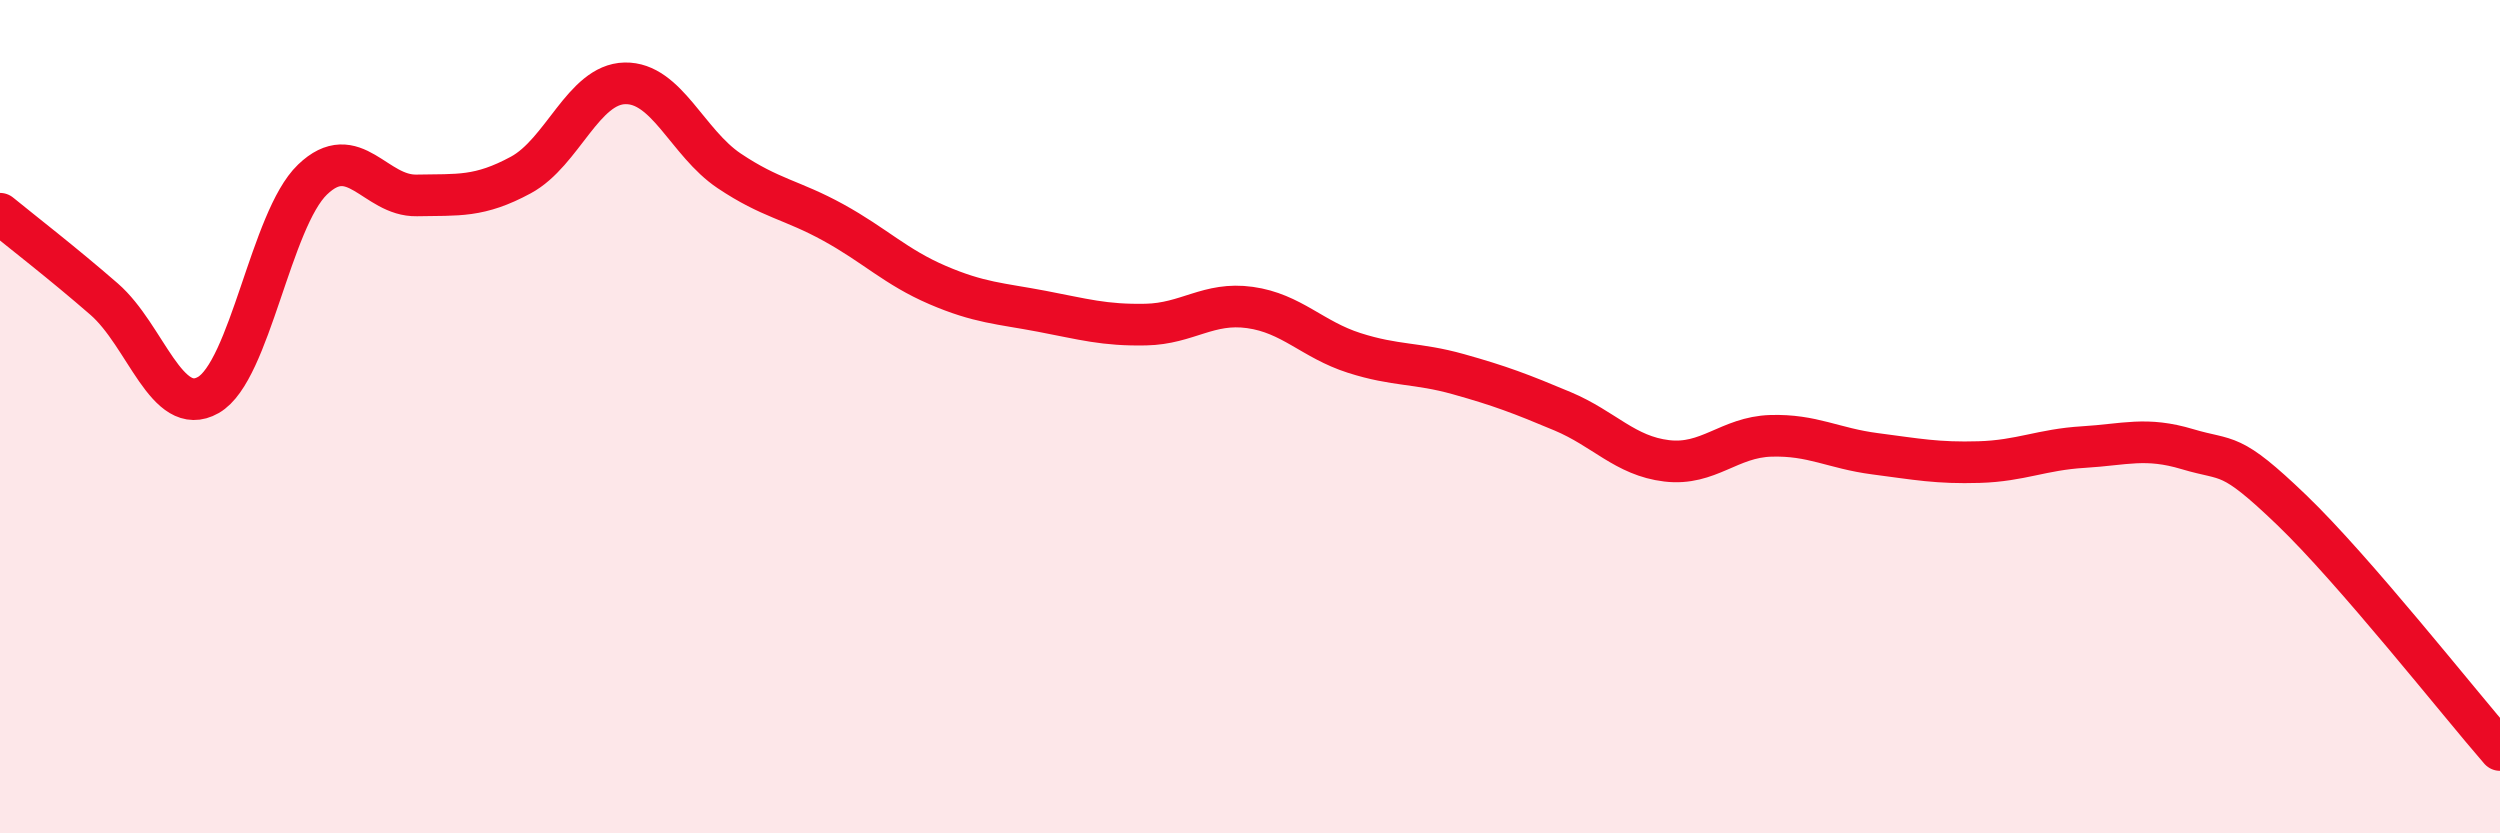
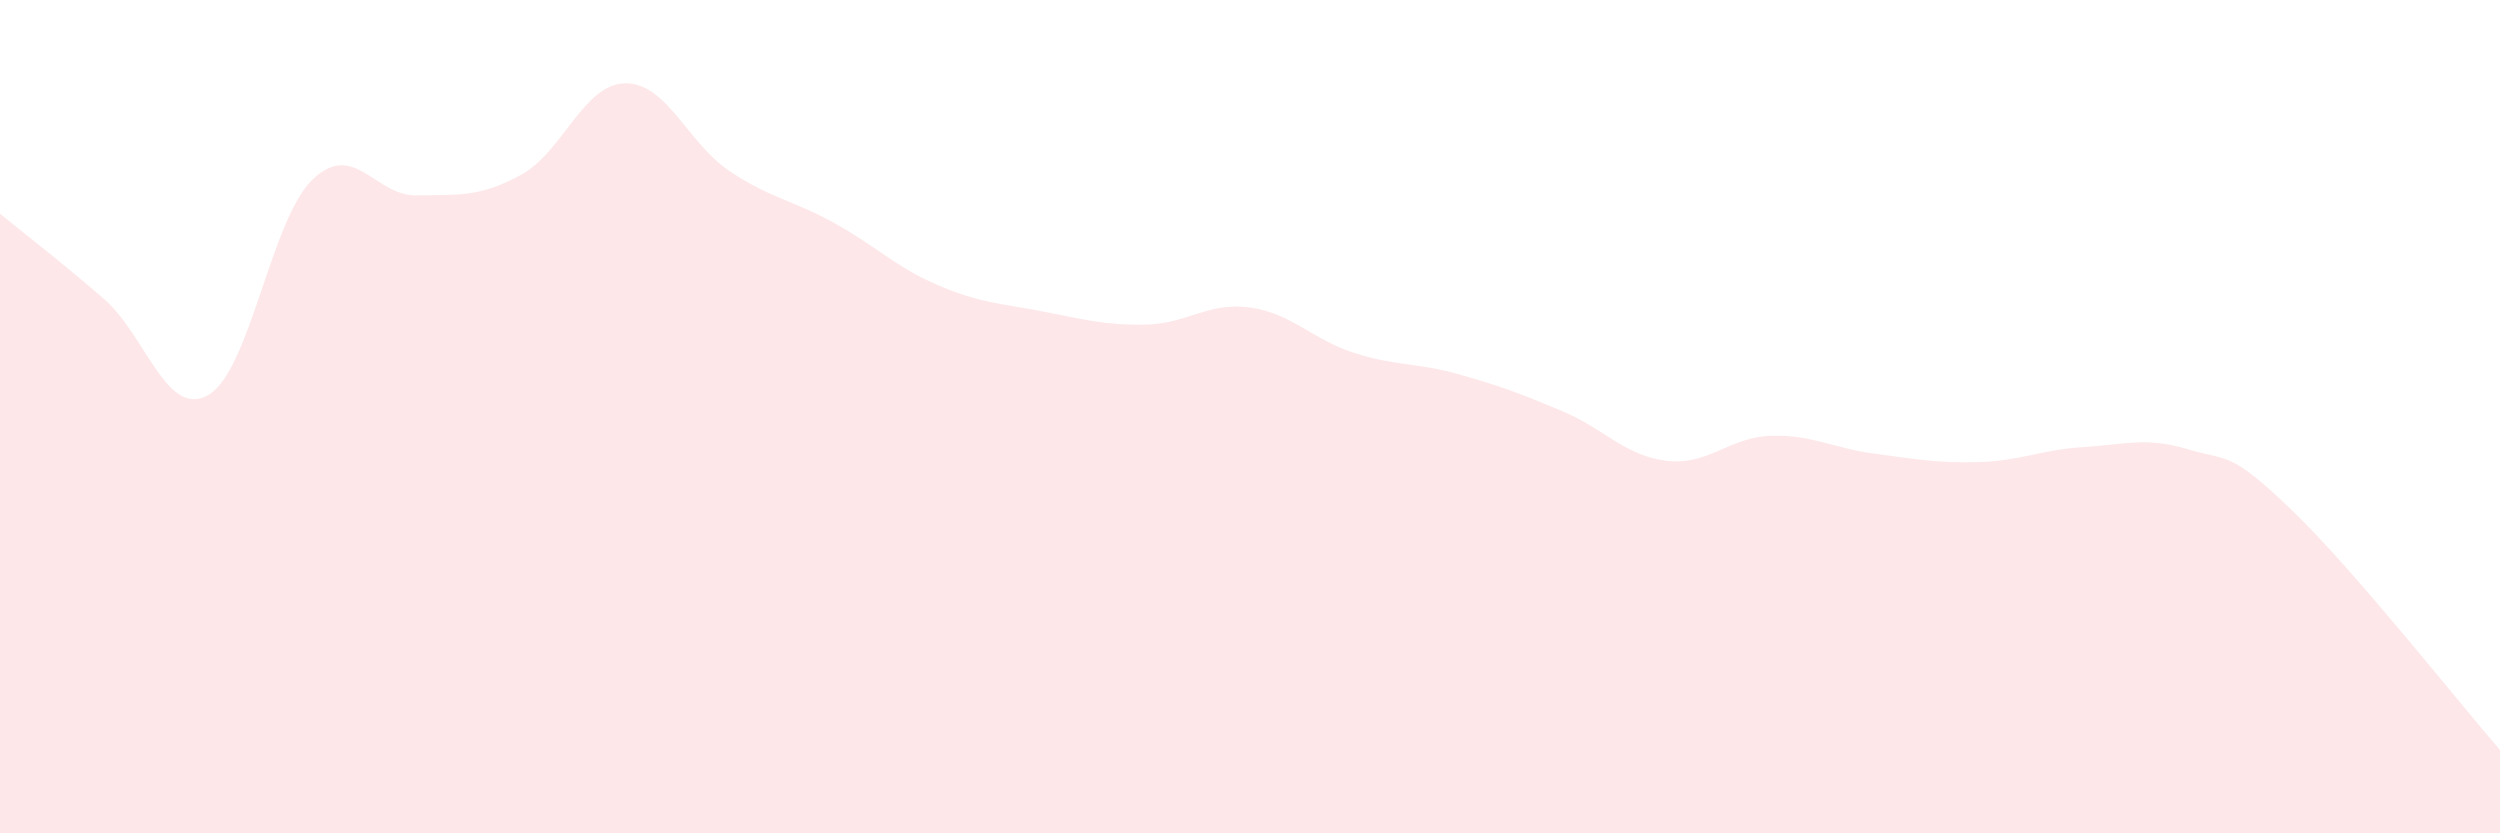
<svg xmlns="http://www.w3.org/2000/svg" width="60" height="20" viewBox="0 0 60 20">
  <path d="M 0,5.13 C 0.5,5.54 1.5,6.31 2.5,7.18 C 3.5,8.05 4,10.05 5,9.48 C 6,8.91 6.5,5.27 7.5,4.31 C 8.5,3.35 9,4.71 10,4.69 C 11,4.67 11.5,4.74 12.5,4.2 C 13.5,3.66 14,2.02 15,2 C 16,1.98 16.5,3.43 17.5,4.1 C 18.5,4.77 19,4.79 20,5.34 C 21,5.89 21.5,6.41 22.5,6.84 C 23.5,7.27 24,7.28 25,7.47 C 26,7.66 26.5,7.81 27.5,7.79 C 28.5,7.77 29,7.24 30,7.38 C 31,7.52 31.5,8.15 32.5,8.47 C 33.5,8.79 34,8.7 35,8.98 C 36,9.26 36.5,9.45 37.5,9.87 C 38.5,10.29 39,10.94 40,11.06 C 41,11.18 41.5,10.49 42.5,10.46 C 43.5,10.43 44,10.76 45,10.89 C 46,11.02 46.5,11.12 47.5,11.09 C 48.5,11.06 49,10.79 50,10.73 C 51,10.67 51.5,10.48 52.5,10.78 C 53.5,11.08 53.5,10.8 55,12.24 C 56.5,13.68 59,16.85 60,18L60 20L0 20Z" fill="#EB0A25" opacity="0.1" stroke-linecap="round" stroke-linejoin="round" />
-   <path d="M 0,5.13 C 0.5,5.54 1.5,6.31 2.5,7.18 C 3.5,8.05 4,10.05 5,9.48 C 6,8.91 6.5,5.27 7.5,4.31 C 8.5,3.35 9,4.71 10,4.69 C 11,4.67 11.5,4.74 12.5,4.2 C 13.5,3.66 14,2.02 15,2 C 16,1.98 16.5,3.43 17.5,4.1 C 18.5,4.77 19,4.79 20,5.34 C 21,5.89 21.5,6.41 22.5,6.84 C 23.5,7.27 24,7.28 25,7.47 C 26,7.66 26.5,7.81 27.5,7.79 C 28.5,7.77 29,7.24 30,7.38 C 31,7.52 31.5,8.15 32.5,8.47 C 33.5,8.79 34,8.7 35,8.98 C 36,9.26 36.5,9.45 37.5,9.87 C 38.5,10.29 39,10.94 40,11.06 C 41,11.18 41.5,10.49 42.5,10.46 C 43.5,10.43 44,10.76 45,10.89 C 46,11.02 46.5,11.12 47.5,11.09 C 48.5,11.06 49,10.79 50,10.73 C 51,10.67 51.5,10.48 52.5,10.78 C 53.5,11.08 53.5,10.8 55,12.24 C 56.5,13.68 59,16.85 60,18" stroke="#EB0A25" stroke-width="1" fill="none" stroke-linecap="round" stroke-linejoin="round" />
</svg>